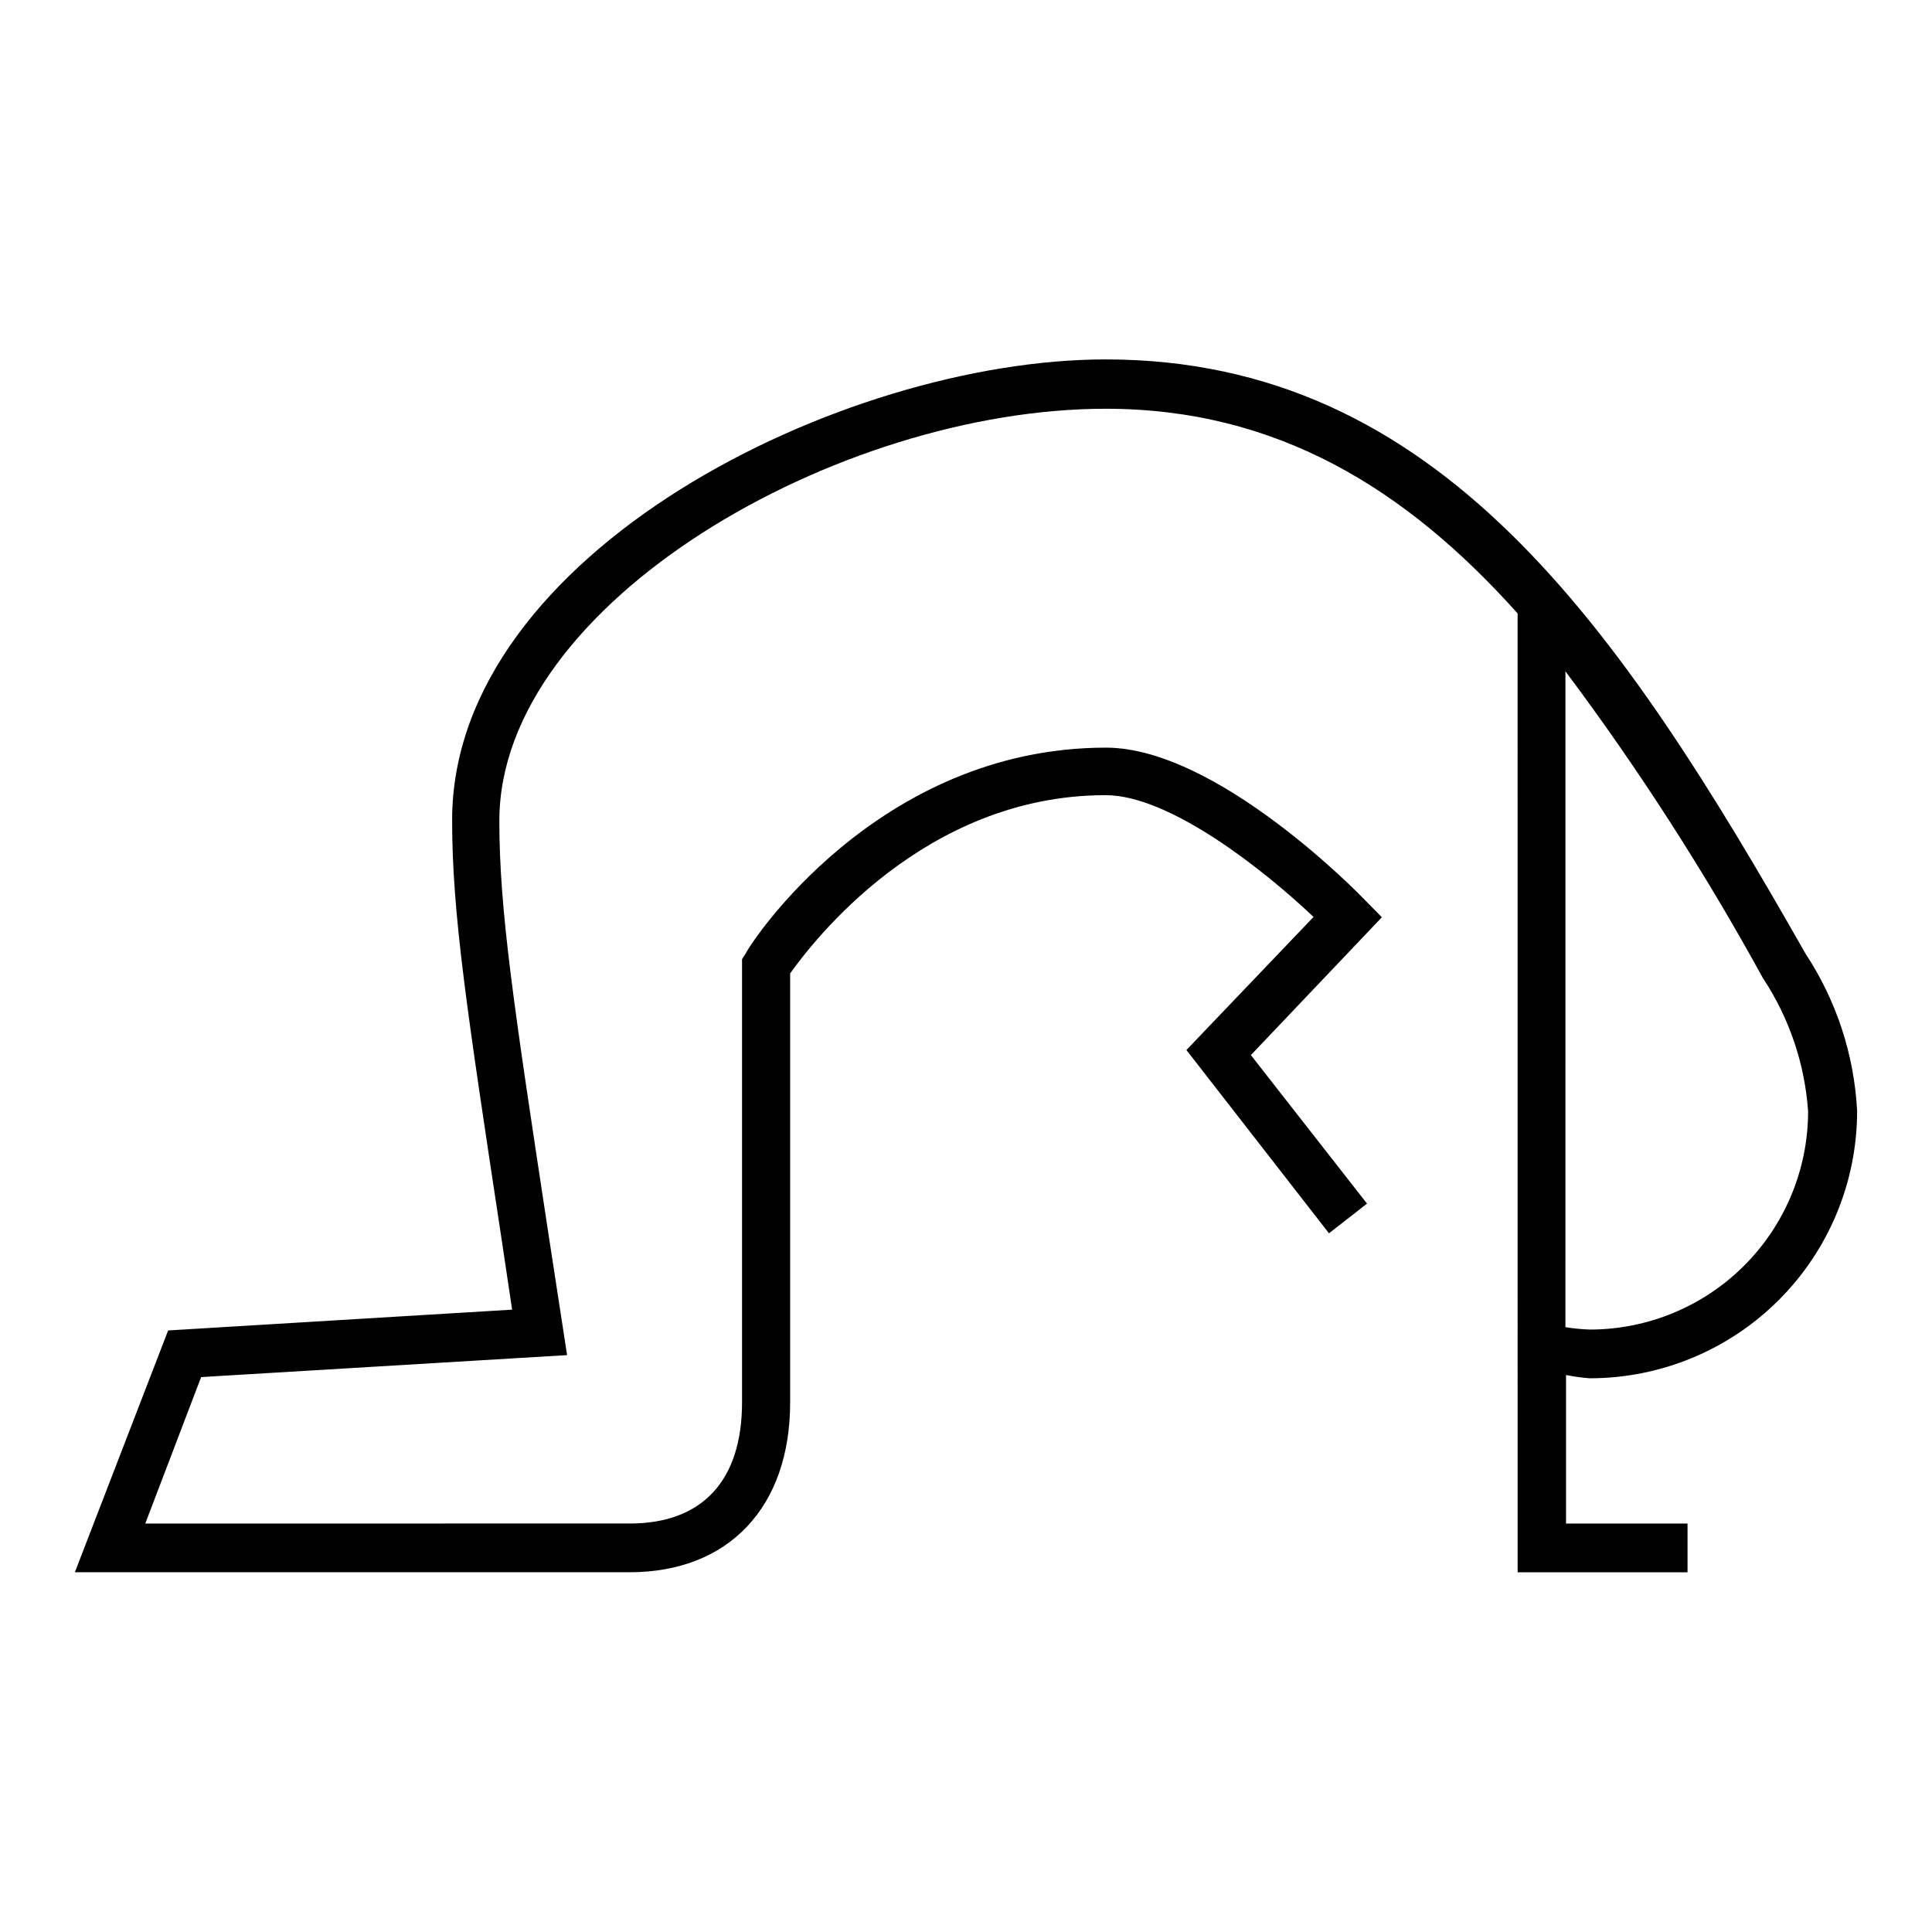
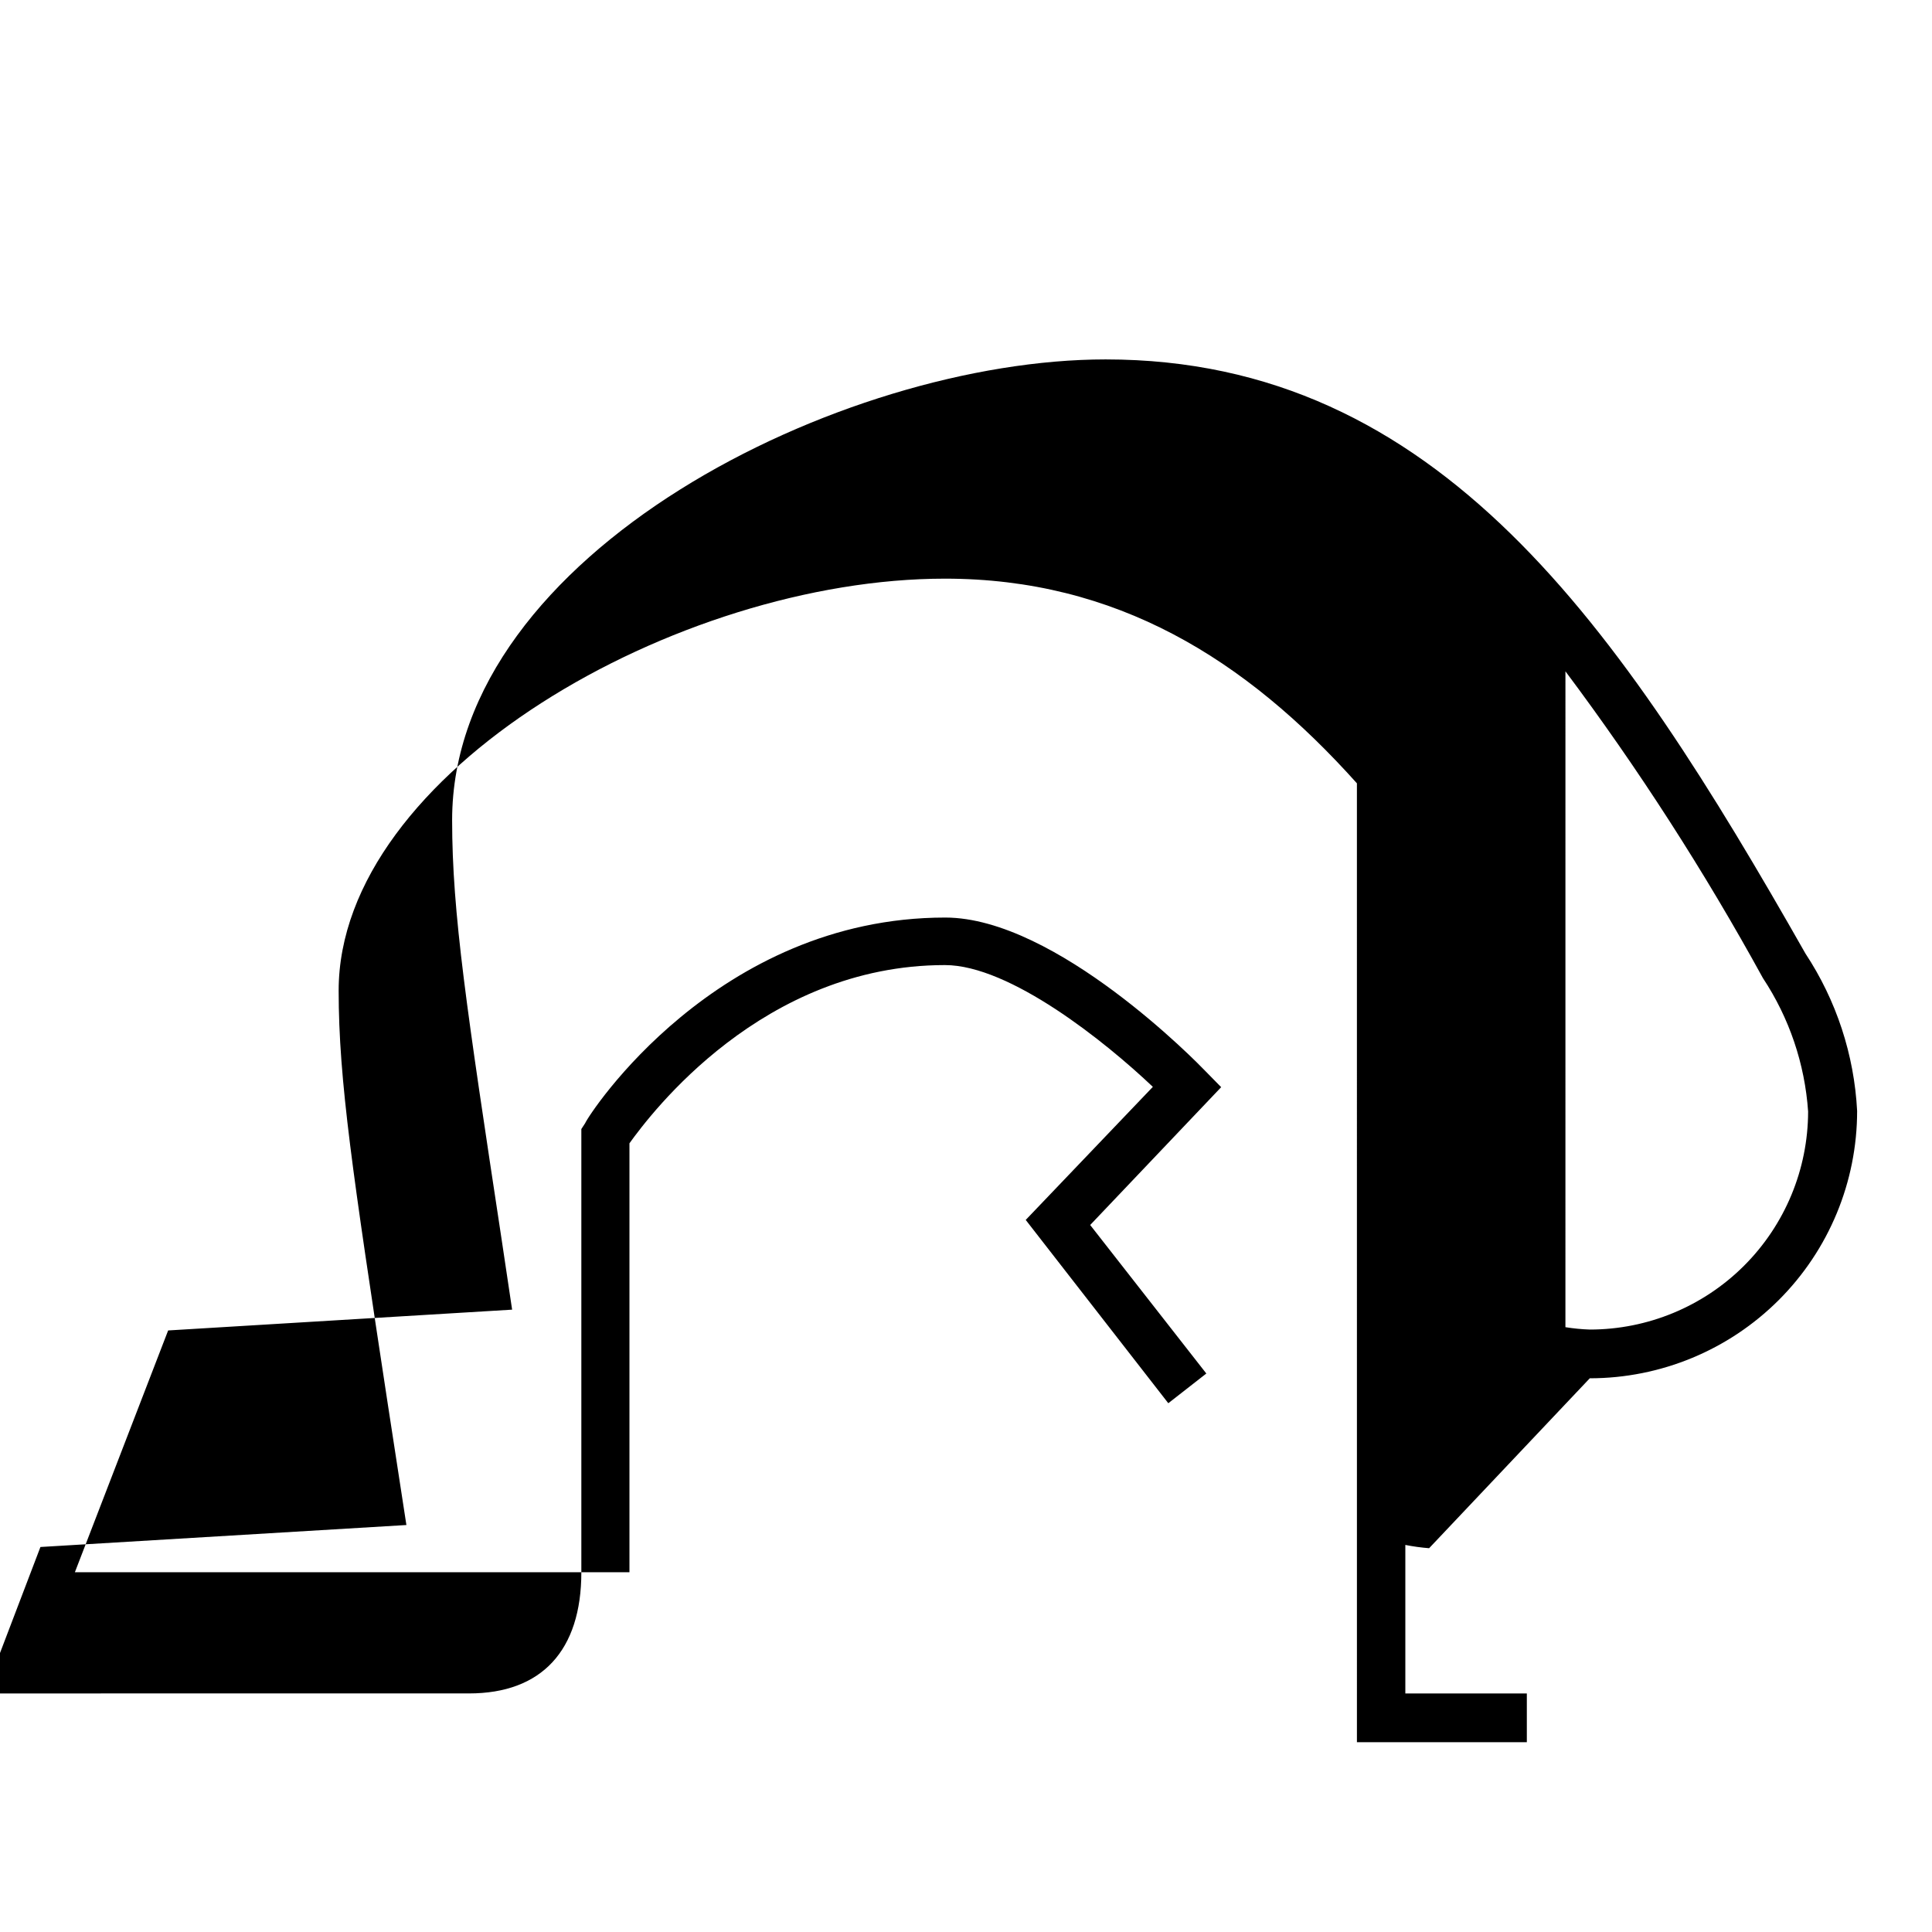
<svg xmlns="http://www.w3.org/2000/svg" fill="#000000" width="800px" height="800px" version="1.1" viewBox="144 144 512 512">
-   <path d="m565.31 509.26c18.789 0 36.809-7.465 50.098-20.75 13.285-13.285 20.75-31.309 20.75-50.098-0.77-14.879-5.5-29.281-13.699-41.723-49.199-86.594-97.141-157.44-185.46-157.44-69.902 0-173.18 51.324-173.18 122.09 0 24.719 3.856 50.066 13.145 111.31l2.754 18.422-91.156 5.512-24.719 64.082h146.97c26.293 0 42.586-17.238 42.586-45.027v-113.68c5.668-7.871 35.266-47.23 83.602-47.23 17.238 0 42.586 20.387 55.105 32.273l-33.691 35.266 37.785 48.574 10.078-7.871-30.781-39.359 34.715-36.527-4.328-4.41c-1.574-1.652-39.359-40.539-68.801-40.539-60.691 0-94.465 52.191-95.41 54.473l-1.023 1.574v117.45c0 20.781-10.547 32.117-29.758 32.117l-128.39 0.004 14.801-38.809 96.984-5.824-4.965-32.277c-9.211-60.535-12.988-85.57-12.988-109.34 0-57.781 89.82-109.18 160.67-109.18 45.344 0 79.586 21.176 109.18 54.238l0.004 254.11h45.027v-12.91h-32.199v-39.363c2.082 0.41 4.184 0.699 6.301 0.867zm-6.453-187.36h-0.004c19.336 25.844 36.828 53.02 52.348 81.32 6.981 10.547 11.102 22.727 11.969 35.344-0.023 15.332-6.129 30.027-16.977 40.863-10.848 10.832-25.551 16.918-40.883 16.918-2.164-0.074-4.32-0.285-6.457-0.629z" />
+   <path d="m565.31 509.26c18.789 0 36.809-7.465 50.098-20.75 13.285-13.285 20.75-31.309 20.75-50.098-0.77-14.879-5.5-29.281-13.699-41.723-49.199-86.594-97.141-157.44-185.46-157.44-69.902 0-173.18 51.324-173.18 122.09 0 24.719 3.856 50.066 13.145 111.31l2.754 18.422-91.156 5.512-24.719 64.082h146.97v-113.68c5.668-7.871 35.266-47.23 83.602-47.23 17.238 0 42.586 20.387 55.105 32.273l-33.691 35.266 37.785 48.574 10.078-7.871-30.781-39.359 34.715-36.527-4.328-4.41c-1.574-1.652-39.359-40.539-68.801-40.539-60.691 0-94.465 52.191-95.41 54.473l-1.023 1.574v117.45c0 20.781-10.547 32.117-29.758 32.117l-128.39 0.004 14.801-38.809 96.984-5.824-4.965-32.277c-9.211-60.535-12.988-85.57-12.988-109.34 0-57.781 89.82-109.18 160.67-109.18 45.344 0 79.586 21.176 109.18 54.238l0.004 254.11h45.027v-12.91h-32.199v-39.363c2.082 0.41 4.184 0.699 6.301 0.867zm-6.453-187.36h-0.004c19.336 25.844 36.828 53.02 52.348 81.32 6.981 10.547 11.102 22.727 11.969 35.344-0.023 15.332-6.129 30.027-16.977 40.863-10.848 10.832-25.551 16.918-40.883 16.918-2.164-0.074-4.32-0.285-6.457-0.629z" />
</svg>